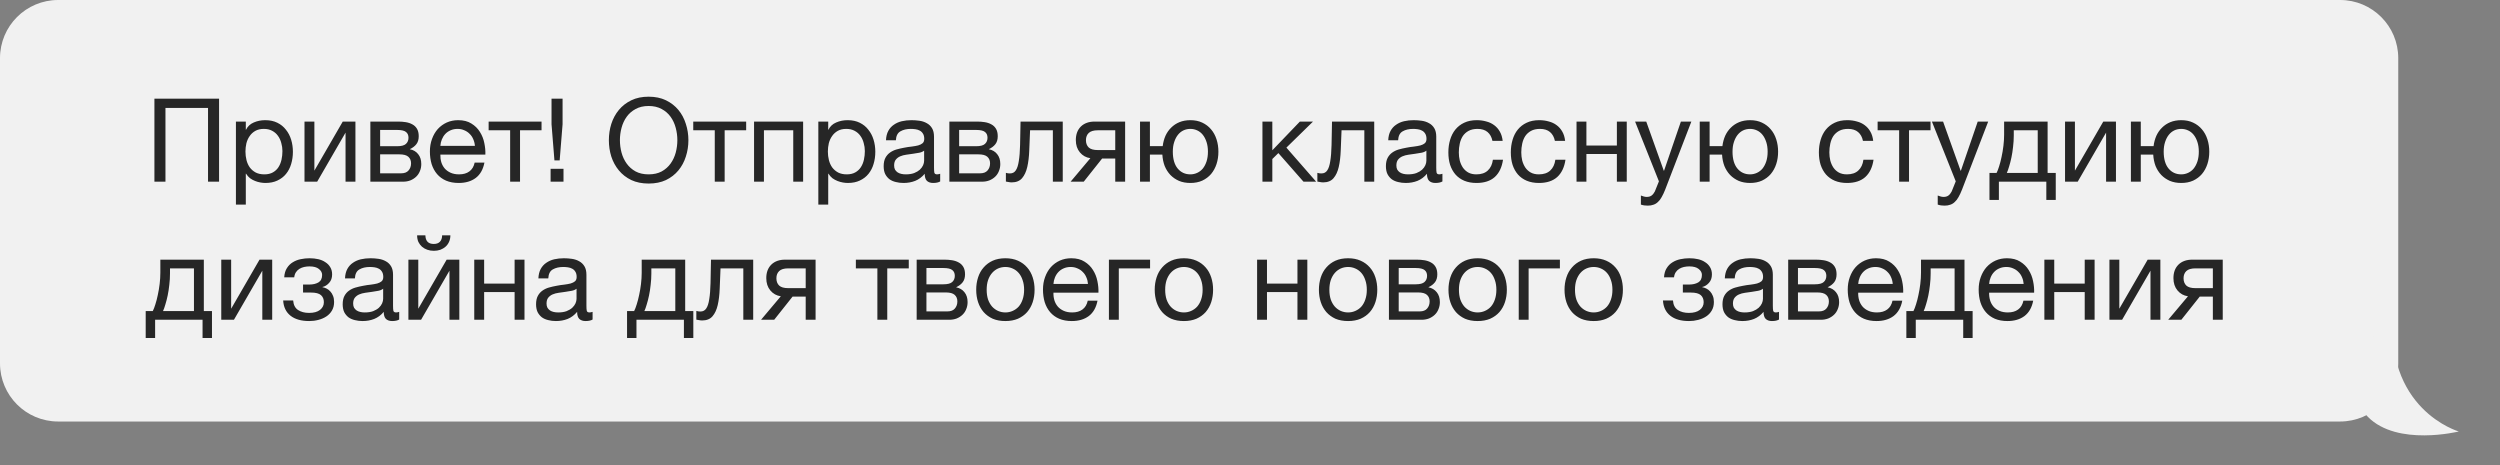
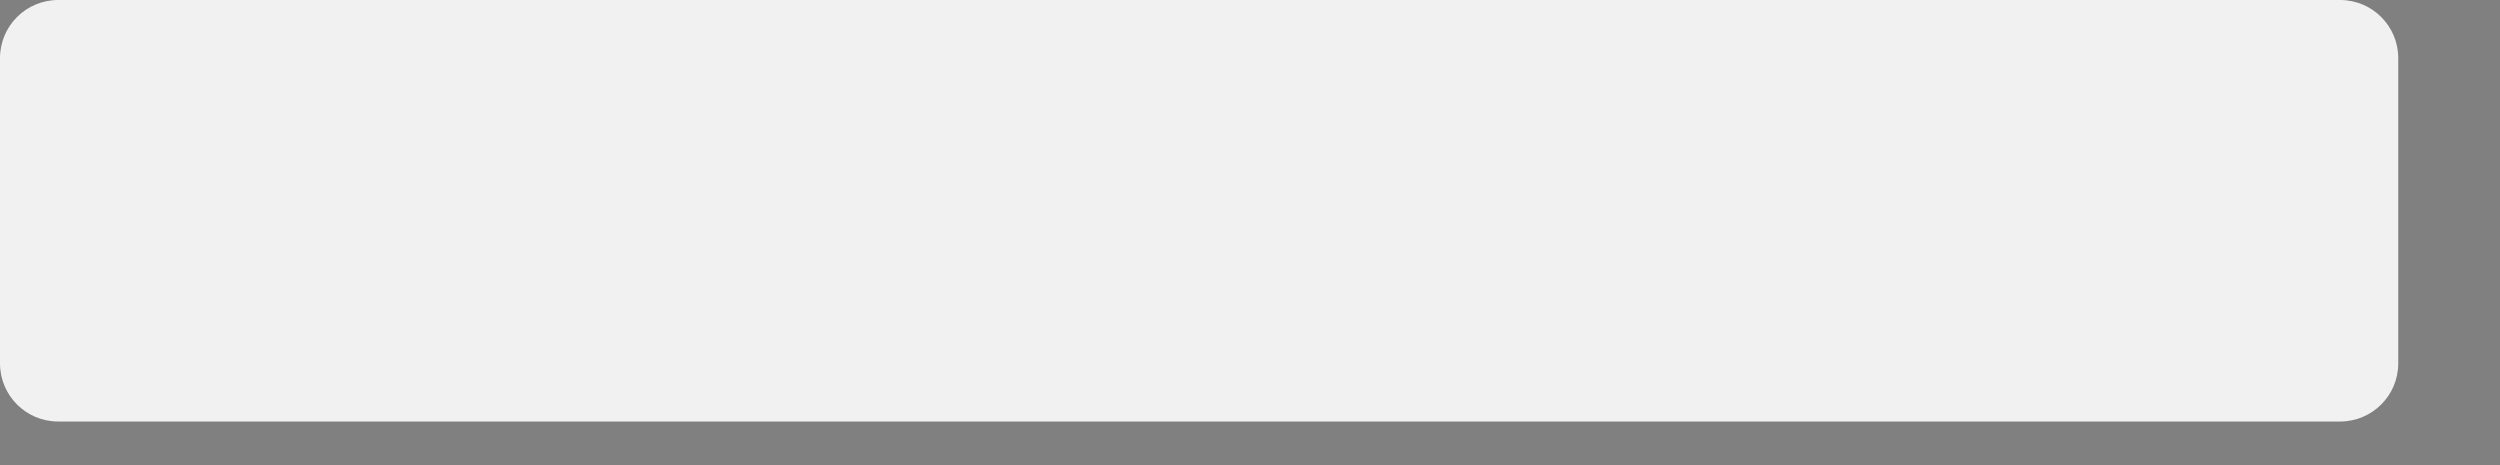
<svg xmlns="http://www.w3.org/2000/svg" width="344" height="64" viewBox="0 0 344 64" fill="none">
  <rect x="0" y="0" width="344" height="64" fill="#808080" stroke="none" />
  <path d="M330 8C330 3.582 326.418 0 322 0H8C3.582 0 0 3.582 0 8V50C0 54.418 3.582 58 8 58H322C326.418 58 330 54.418 330 50V8Z" fill="#F1F1F1" />
-   <path d="M338.332 59.371C338.332 59.371 327.832 56.371 329.332 42.371C329.606 39.819 321.773 53.273 325.832 57.371C329.891 61.469 338.332 59.371 338.332 59.371Z" fill="#F1F1F1" />
-   <path d="M21.248 13.576H30.144V25H28.624V14.856H22.768V25H21.248V13.576ZM32.463 16.728H33.823V17.848H33.855C34.079 17.389 34.431 17.059 34.911 16.856C35.391 16.643 35.919 16.536 36.495 16.536C37.135 16.536 37.689 16.653 38.159 16.888C38.639 17.123 39.033 17.443 39.343 17.848C39.663 18.243 39.903 18.701 40.063 19.224C40.223 19.747 40.303 20.301 40.303 20.888C40.303 21.485 40.223 22.045 40.063 22.568C39.913 23.08 39.679 23.533 39.359 23.928C39.049 24.312 38.655 24.616 38.175 24.84C37.705 25.064 37.156 25.176 36.527 25.176C36.313 25.176 36.084 25.155 35.839 25.112C35.593 25.069 35.348 25 35.103 24.904C34.857 24.808 34.623 24.68 34.399 24.52C34.185 24.349 34.004 24.141 33.855 23.896H33.823V28.152H32.463V16.728ZM36.383 23.992C36.841 23.992 37.231 23.901 37.551 23.72C37.871 23.539 38.127 23.299 38.319 23C38.511 22.701 38.649 22.36 38.735 21.976C38.82 21.592 38.863 21.197 38.863 20.792C38.863 20.408 38.809 20.035 38.703 19.672C38.607 19.299 38.452 18.968 38.239 18.68C38.036 18.392 37.769 18.163 37.439 17.992C37.119 17.821 36.74 17.736 36.303 17.736C35.844 17.736 35.455 17.827 35.135 18.008C34.815 18.189 34.553 18.429 34.351 18.728C34.148 19.016 33.999 19.347 33.903 19.72C33.817 20.093 33.775 20.472 33.775 20.856C33.775 21.261 33.823 21.656 33.919 22.04C34.015 22.413 34.164 22.744 34.367 23.032C34.58 23.32 34.852 23.555 35.183 23.736C35.513 23.907 35.913 23.992 36.383 23.992ZM41.899 16.728H43.259V23.48L47.163 16.728H48.907V25H47.547V18.248L43.643 25H41.899V16.728ZM50.962 16.728H54.785C55.148 16.728 55.495 16.755 55.825 16.808C56.167 16.861 56.471 16.963 56.737 17.112C57.004 17.251 57.218 17.453 57.377 17.72C57.538 17.987 57.617 18.328 57.617 18.744C57.617 19.192 57.511 19.555 57.297 19.832C57.084 20.109 56.785 20.339 56.401 20.52V20.536C56.882 20.632 57.26 20.856 57.538 21.208C57.825 21.56 57.969 22.013 57.969 22.568C57.969 22.92 57.906 23.245 57.778 23.544C57.66 23.843 57.489 24.099 57.266 24.312C57.041 24.525 56.775 24.696 56.465 24.824C56.156 24.941 55.82 25 55.458 25H50.962V16.728ZM55.202 23.848C55.65 23.848 55.986 23.72 56.209 23.464C56.444 23.197 56.562 22.867 56.562 22.472C56.562 22.099 56.439 21.8 56.194 21.576C55.948 21.352 55.538 21.24 54.962 21.24H52.306V23.848H55.202ZM54.642 20.12C55.228 20.12 55.633 20.013 55.858 19.8C56.092 19.587 56.209 19.304 56.209 18.952C56.209 18.611 56.097 18.349 55.873 18.168C55.65 17.976 55.239 17.88 54.642 17.88H52.306V20.12H54.642ZM63.122 25.176C62.461 25.176 61.88 25.069 61.378 24.856C60.888 24.643 60.477 24.344 60.146 23.96C59.816 23.576 59.565 23.117 59.394 22.584C59.234 22.051 59.154 21.469 59.154 20.84C59.154 20.221 59.25 19.651 59.442 19.128C59.634 18.595 59.901 18.136 60.242 17.752C60.594 17.368 61.005 17.069 61.474 16.856C61.954 16.643 62.477 16.536 63.042 16.536C63.778 16.536 64.386 16.691 64.866 17C65.357 17.299 65.746 17.683 66.034 18.152C66.333 18.621 66.535 19.133 66.642 19.688C66.76 20.243 66.808 20.771 66.786 21.272H60.594C60.584 21.635 60.626 21.981 60.722 22.312C60.818 22.632 60.973 22.92 61.186 23.176C61.4 23.421 61.672 23.619 62.002 23.768C62.333 23.917 62.722 23.992 63.17 23.992C63.746 23.992 64.216 23.859 64.578 23.592C64.951 23.325 65.197 22.92 65.314 22.376H66.658C66.477 23.315 66.077 24.019 65.458 24.488C64.84 24.947 64.061 25.176 63.122 25.176ZM65.346 20.072C65.325 19.752 65.25 19.448 65.122 19.16C65.005 18.872 64.84 18.627 64.626 18.424C64.424 18.211 64.178 18.045 63.89 17.928C63.613 17.8 63.303 17.736 62.962 17.736C62.61 17.736 62.29 17.8 62.002 17.928C61.725 18.045 61.485 18.211 61.282 18.424C61.08 18.637 60.919 18.888 60.802 19.176C60.685 19.453 60.615 19.752 60.594 20.072H65.346ZM70.196 17.928H67.236V16.728H74.516V17.928H71.556V25H70.196V17.928ZM75.762 23.224H77.538V25H75.762V23.224ZM77.41 17.096L77.01 22.072H76.29L75.89 17.096V13.576H77.41V17.096ZM89.252 25.256C88.345 25.256 87.55 25.096 86.868 24.776C86.185 24.445 85.615 24.003 85.156 23.448C84.697 22.893 84.35 22.259 84.116 21.544C83.892 20.829 83.78 20.077 83.78 19.288C83.78 18.509 83.892 17.763 84.116 17.048C84.35 16.323 84.697 15.683 85.156 15.128C85.615 14.573 86.185 14.131 86.868 13.8C87.55 13.469 88.345 13.304 89.252 13.304C90.159 13.304 90.953 13.469 91.636 13.8C92.319 14.131 92.889 14.573 93.348 15.128C93.806 15.683 94.148 16.323 94.372 17.048C94.606 17.763 94.724 18.509 94.724 19.288C94.724 20.077 94.606 20.829 94.372 21.544C94.148 22.259 93.806 22.893 93.348 23.448C92.889 24.003 92.319 24.445 91.636 24.776C90.953 25.096 90.159 25.256 89.252 25.256ZM89.252 23.992C89.945 23.992 90.543 23.859 91.044 23.592C91.545 23.315 91.956 22.952 92.276 22.504C92.596 22.056 92.831 21.555 92.98 21C93.129 20.435 93.204 19.864 93.204 19.288C93.204 18.712 93.129 18.147 92.98 17.592C92.831 17.027 92.596 16.52 92.276 16.072C91.956 15.624 91.545 15.267 91.044 15C90.543 14.723 89.945 14.584 89.252 14.584C88.558 14.584 87.961 14.723 87.46 15C86.959 15.267 86.548 15.624 86.228 16.072C85.908 16.52 85.673 17.027 85.524 17.592C85.374 18.147 85.3 18.712 85.3 19.288C85.3 19.864 85.374 20.435 85.524 21C85.673 21.555 85.908 22.056 86.228 22.504C86.548 22.952 86.959 23.315 87.46 23.592C87.961 23.859 88.558 23.992 89.252 23.992ZM98.352 17.928H95.392V16.728H102.672V17.928H99.712V25H98.352V17.928ZM103.758 16.728H110.51V25H109.15V17.928H105.118V25H103.758V16.728ZM112.603 16.728H113.963V17.848H113.995C114.219 17.389 114.571 17.059 115.051 16.856C115.531 16.643 116.059 16.536 116.635 16.536C117.275 16.536 117.83 16.653 118.299 16.888C118.779 17.123 119.174 17.443 119.483 17.848C119.803 18.243 120.043 18.701 120.203 19.224C120.363 19.747 120.443 20.301 120.443 20.888C120.443 21.485 120.363 22.045 120.203 22.568C120.054 23.08 119.819 23.533 119.499 23.928C119.19 24.312 118.795 24.616 118.315 24.84C117.846 25.064 117.297 25.176 116.667 25.176C116.454 25.176 116.225 25.155 115.979 25.112C115.734 25.069 115.489 25 115.243 24.904C114.998 24.808 114.763 24.68 114.539 24.52C114.326 24.349 114.145 24.141 113.995 23.896H113.963V28.152H112.603V16.728ZM116.523 23.992C116.982 23.992 117.371 23.901 117.691 23.72C118.011 23.539 118.267 23.299 118.459 23C118.651 22.701 118.79 22.36 118.875 21.976C118.961 21.592 119.003 21.197 119.003 20.792C119.003 20.408 118.95 20.035 118.843 19.672C118.747 19.299 118.593 18.968 118.379 18.68C118.177 18.392 117.91 18.163 117.579 17.992C117.259 17.821 116.881 17.736 116.443 17.736C115.985 17.736 115.595 17.827 115.275 18.008C114.955 18.189 114.694 18.429 114.491 18.728C114.289 19.016 114.139 19.347 114.043 19.72C113.958 20.093 113.915 20.472 113.915 20.856C113.915 21.261 113.963 21.656 114.059 22.04C114.155 22.413 114.305 22.744 114.507 23.032C114.721 23.32 114.993 23.555 115.323 23.736C115.654 23.907 116.054 23.992 116.523 23.992ZM124.328 25.176C123.954 25.176 123.602 25.133 123.272 25.048C122.941 24.973 122.648 24.845 122.392 24.664C122.146 24.472 121.949 24.232 121.8 23.944C121.661 23.645 121.592 23.288 121.592 22.872C121.592 22.403 121.672 22.019 121.832 21.72C121.992 21.421 122.2 21.181 122.456 21C122.722 20.808 123.021 20.664 123.352 20.568C123.693 20.472 124.04 20.392 124.392 20.328C124.765 20.253 125.117 20.2 125.448 20.168C125.789 20.125 126.088 20.072 126.344 20.008C126.6 19.933 126.802 19.832 126.952 19.704C127.101 19.565 127.176 19.368 127.176 19.112C127.176 18.813 127.117 18.573 127 18.392C126.893 18.211 126.749 18.072 126.568 17.976C126.397 17.88 126.2 17.816 125.976 17.784C125.762 17.752 125.549 17.736 125.336 17.736C124.76 17.736 124.28 17.848 123.896 18.072C123.512 18.285 123.304 18.696 123.272 19.304H121.912C121.933 18.792 122.04 18.36 122.232 18.008C122.424 17.656 122.68 17.373 123 17.16C123.32 16.936 123.682 16.776 124.088 16.68C124.504 16.584 124.946 16.536 125.416 16.536C125.789 16.536 126.157 16.563 126.52 16.616C126.893 16.669 127.229 16.781 127.528 16.952C127.826 17.112 128.066 17.341 128.248 17.64C128.429 17.939 128.52 18.328 128.52 18.808V23.064C128.52 23.384 128.536 23.619 128.568 23.768C128.61 23.917 128.738 23.992 128.952 23.992C129.048 23.992 129.186 23.965 129.368 23.912V24.968C129.133 25.107 128.808 25.176 128.392 25.176C128.04 25.176 127.757 25.08 127.544 24.888C127.341 24.685 127.24 24.36 127.24 23.912C126.866 24.36 126.429 24.685 125.928 24.888C125.437 25.08 124.904 25.176 124.328 25.176ZM124.632 23.992C125.08 23.992 125.464 23.933 125.784 23.816C126.104 23.688 126.365 23.533 126.568 23.352C126.77 23.16 126.92 22.957 127.016 22.744C127.112 22.52 127.16 22.312 127.16 22.12V20.728C126.989 20.867 126.765 20.963 126.488 21.016C126.21 21.069 125.917 21.117 125.608 21.16C125.309 21.203 125.005 21.245 124.696 21.288C124.386 21.331 124.109 21.405 123.864 21.512C123.618 21.619 123.416 21.773 123.256 21.976C123.106 22.168 123.032 22.435 123.032 22.776C123.032 23 123.074 23.192 123.16 23.352C123.256 23.501 123.373 23.624 123.512 23.72C123.661 23.816 123.832 23.885 124.024 23.928C124.216 23.971 124.418 23.992 124.632 23.992ZM130.633 16.728H134.457C134.82 16.728 135.167 16.755 135.497 16.808C135.839 16.861 136.143 16.963 136.409 17.112C136.676 17.251 136.889 17.453 137.049 17.72C137.209 17.987 137.289 18.328 137.289 18.744C137.289 19.192 137.183 19.555 136.969 19.832C136.756 20.109 136.457 20.339 136.073 20.52V20.536C136.553 20.632 136.932 20.856 137.209 21.208C137.497 21.56 137.641 22.013 137.641 22.568C137.641 22.92 137.577 23.245 137.449 23.544C137.332 23.843 137.161 24.099 136.937 24.312C136.713 24.525 136.447 24.696 136.137 24.824C135.828 24.941 135.492 25 135.129 25H130.633V16.728ZM134.873 23.848C135.321 23.848 135.657 23.72 135.881 23.464C136.116 23.197 136.233 22.867 136.233 22.472C136.233 22.099 136.111 21.8 135.865 21.576C135.62 21.352 135.209 21.24 134.633 21.24H131.977V23.848H134.873ZM134.313 20.12C134.9 20.12 135.305 20.013 135.529 19.8C135.764 19.587 135.881 19.304 135.881 18.952C135.881 18.611 135.769 18.349 135.545 18.168C135.321 17.976 134.911 17.88 134.313 17.88H131.977V20.12H134.313ZM139.21 25.096C139.071 25.096 138.927 25.08 138.778 25.048C138.629 25.027 138.506 25.005 138.41 24.984V23.784C138.517 23.816 138.613 23.837 138.698 23.848C138.794 23.859 138.885 23.864 138.97 23.864C139.322 23.864 139.589 23.725 139.77 23.448C139.962 23.171 140.101 22.744 140.186 22.168C140.282 21.592 140.341 20.856 140.362 19.96C140.383 19.053 140.405 17.976 140.426 16.728H146.234V25H144.874V17.928H141.738C141.706 18.899 141.669 19.821 141.626 20.696C141.594 21.56 141.503 22.317 141.354 22.968C141.205 23.619 140.965 24.136 140.634 24.52C140.303 24.904 139.829 25.096 139.21 25.096ZM150.034 21.768C149.447 21.683 148.967 21.416 148.594 20.968C148.22 20.52 148.034 19.955 148.034 19.272C148.034 18.493 148.263 17.875 148.722 17.416C149.191 16.957 149.826 16.728 150.626 16.728H154.818V25H153.458V21.816H151.65L149.122 25H147.314L150.034 21.768ZM153.458 20.648V17.928H151.058C150.482 17.928 150.066 18.051 149.81 18.296C149.554 18.541 149.426 18.872 149.426 19.288C149.426 19.715 149.554 20.051 149.81 20.296C150.066 20.531 150.482 20.648 151.058 20.648H153.458ZM163.796 25.176C163.209 25.176 162.686 25.08 162.228 24.888C161.769 24.685 161.374 24.413 161.044 24.072C160.713 23.72 160.452 23.309 160.26 22.84C160.078 22.36 159.972 21.837 159.94 21.272H158.228V25H156.868V16.728H158.228V20.104H159.988C160.052 19.592 160.18 19.117 160.372 18.68C160.574 18.243 160.836 17.869 161.156 17.56C161.476 17.24 161.854 16.989 162.292 16.808C162.74 16.627 163.241 16.536 163.796 16.536C164.414 16.536 164.958 16.648 165.428 16.872C165.908 17.096 166.313 17.405 166.644 17.8C166.974 18.184 167.225 18.643 167.396 19.176C167.566 19.699 167.652 20.264 167.652 20.872C167.652 21.48 167.566 22.045 167.396 22.568C167.225 23.091 166.974 23.549 166.644 23.944C166.313 24.328 165.908 24.632 165.428 24.856C164.958 25.069 164.414 25.176 163.796 25.176ZM163.796 23.992C164.126 23.992 164.441 23.923 164.74 23.784C165.038 23.645 165.294 23.448 165.508 23.192C165.721 22.925 165.892 22.6 166.02 22.216C166.148 21.821 166.212 21.373 166.212 20.872C166.212 20.371 166.148 19.928 166.02 19.544C165.892 19.149 165.721 18.819 165.508 18.552C165.294 18.285 165.038 18.083 164.74 17.944C164.441 17.805 164.126 17.736 163.796 17.736C163.454 17.736 163.134 17.805 162.836 17.944C162.548 18.083 162.297 18.285 162.084 18.552C161.87 18.819 161.7 19.149 161.572 19.544C161.444 19.928 161.38 20.371 161.38 20.872C161.38 21.875 161.604 22.648 162.052 23.192C162.5 23.725 163.081 23.992 163.796 23.992ZM173.712 16.728H175.072V20.68L178.864 16.728H180.672L177.008 20.312L181.104 25H179.36L175.904 21.064L175.072 21.88V25H173.712V16.728ZM182.069 25.096C181.931 25.096 181.787 25.08 181.637 25.048C181.488 25.027 181.365 25.005 181.269 24.984V23.784C181.376 23.816 181.472 23.837 181.557 23.848C181.653 23.859 181.744 23.864 181.829 23.864C182.181 23.864 182.448 23.725 182.629 23.448C182.821 23.171 182.96 22.744 183.045 22.168C183.141 21.592 183.2 20.856 183.221 19.96C183.243 19.053 183.264 17.976 183.285 16.728H189.093V25H187.733V17.928H184.597C184.565 18.899 184.528 19.821 184.485 20.696C184.453 21.56 184.363 22.317 184.213 22.968C184.064 23.619 183.824 24.136 183.493 24.52C183.163 24.904 182.688 25.096 182.069 25.096ZM193.437 25.176C193.064 25.176 192.712 25.133 192.381 25.048C192.05 24.973 191.757 24.845 191.501 24.664C191.256 24.472 191.058 24.232 190.909 23.944C190.77 23.645 190.701 23.288 190.701 22.872C190.701 22.403 190.781 22.019 190.941 21.72C191.101 21.421 191.309 21.181 191.565 21C191.832 20.808 192.13 20.664 192.461 20.568C192.802 20.472 193.149 20.392 193.501 20.328C193.874 20.253 194.226 20.2 194.557 20.168C194.898 20.125 195.197 20.072 195.453 20.008C195.709 19.933 195.912 19.832 196.061 19.704C196.21 19.565 196.285 19.368 196.285 19.112C196.285 18.813 196.226 18.573 196.109 18.392C196.002 18.211 195.858 18.072 195.677 17.976C195.506 17.88 195.309 17.816 195.085 17.784C194.872 17.752 194.658 17.736 194.445 17.736C193.869 17.736 193.389 17.848 193.005 18.072C192.621 18.285 192.413 18.696 192.381 19.304H191.021C191.042 18.792 191.149 18.36 191.341 18.008C191.533 17.656 191.789 17.373 192.109 17.16C192.429 16.936 192.792 16.776 193.197 16.68C193.613 16.584 194.056 16.536 194.525 16.536C194.898 16.536 195.266 16.563 195.629 16.616C196.002 16.669 196.338 16.781 196.637 16.952C196.936 17.112 197.176 17.341 197.357 17.64C197.538 17.939 197.629 18.328 197.629 18.808V23.064C197.629 23.384 197.645 23.619 197.677 23.768C197.72 23.917 197.848 23.992 198.061 23.992C198.157 23.992 198.296 23.965 198.477 23.912V24.968C198.242 25.107 197.917 25.176 197.501 25.176C197.149 25.176 196.866 25.08 196.653 24.888C196.45 24.685 196.349 24.36 196.349 23.912C195.976 24.36 195.538 24.685 195.037 24.888C194.546 25.08 194.013 25.176 193.437 25.176ZM193.741 23.992C194.189 23.992 194.573 23.933 194.893 23.816C195.213 23.688 195.474 23.533 195.677 23.352C195.88 23.16 196.029 22.957 196.125 22.744C196.221 22.52 196.269 22.312 196.269 22.12V20.728C196.098 20.867 195.874 20.963 195.597 21.016C195.32 21.069 195.026 21.117 194.717 21.16C194.418 21.203 194.114 21.245 193.805 21.288C193.496 21.331 193.218 21.405 192.973 21.512C192.728 21.619 192.525 21.773 192.365 21.976C192.216 22.168 192.141 22.435 192.141 22.776C192.141 23 192.184 23.192 192.269 23.352C192.365 23.501 192.482 23.624 192.621 23.72C192.77 23.816 192.941 23.885 193.133 23.928C193.325 23.971 193.528 23.992 193.741 23.992ZM203.167 25.176C202.537 25.176 201.977 25.075 201.487 24.872C201.007 24.669 200.601 24.381 200.271 24.008C199.951 23.635 199.705 23.192 199.535 22.68C199.375 22.168 199.295 21.597 199.295 20.968C199.295 20.349 199.375 19.773 199.535 19.24C199.695 18.696 199.935 18.227 200.255 17.832C200.585 17.427 200.991 17.112 201.471 16.888C201.961 16.653 202.537 16.536 203.199 16.536C203.668 16.536 204.105 16.595 204.511 16.712C204.927 16.819 205.289 16.989 205.599 17.224C205.919 17.459 206.18 17.757 206.383 18.12C206.585 18.472 206.713 18.893 206.767 19.384H205.359C205.252 18.861 205.028 18.456 204.687 18.168C204.345 17.88 203.887 17.736 203.311 17.736C202.82 17.736 202.409 17.827 202.079 18.008C201.748 18.189 201.481 18.429 201.279 18.728C201.087 19.027 200.948 19.373 200.863 19.768C200.777 20.152 200.735 20.552 200.735 20.968C200.735 21.352 200.777 21.725 200.863 22.088C200.959 22.451 201.103 22.776 201.295 23.064C201.487 23.341 201.732 23.565 202.031 23.736C202.34 23.907 202.713 23.992 203.151 23.992C203.823 23.992 204.345 23.816 204.719 23.464C205.103 23.112 205.337 22.616 205.423 21.976H206.815C206.665 23.011 206.287 23.805 205.679 24.36C205.071 24.904 204.233 25.176 203.167 25.176ZM211.761 25.176C211.131 25.176 210.571 25.075 210.081 24.872C209.601 24.669 209.195 24.381 208.865 24.008C208.545 23.635 208.299 23.192 208.129 22.68C207.969 22.168 207.889 21.597 207.889 20.968C207.889 20.349 207.969 19.773 208.129 19.24C208.289 18.696 208.529 18.227 208.849 17.832C209.179 17.427 209.585 17.112 210.065 16.888C210.555 16.653 211.131 16.536 211.793 16.536C212.262 16.536 212.699 16.595 213.105 16.712C213.521 16.819 213.883 16.989 214.193 17.224C214.513 17.459 214.774 17.757 214.977 18.12C215.179 18.472 215.307 18.893 215.361 19.384H213.953C213.846 18.861 213.622 18.456 213.281 18.168C212.939 17.88 212.481 17.736 211.905 17.736C211.414 17.736 211.003 17.827 210.673 18.008C210.342 18.189 210.075 18.429 209.873 18.728C209.681 19.027 209.542 19.373 209.457 19.768C209.371 20.152 209.329 20.552 209.329 20.968C209.329 21.352 209.371 21.725 209.457 22.088C209.553 22.451 209.697 22.776 209.889 23.064C210.081 23.341 210.326 23.565 210.625 23.736C210.934 23.907 211.307 23.992 211.745 23.992C212.417 23.992 212.939 23.816 213.313 23.464C213.697 23.112 213.931 22.616 214.017 21.976H215.409C215.259 23.011 214.881 23.805 214.273 24.36C213.665 24.904 212.827 25.176 211.761 25.176ZM216.93 16.728H218.29V20.024H222.482V16.728H223.842V25H222.482V21.192H218.29V25H216.93V16.728ZM226.731 28.296C226.571 28.296 226.411 28.285 226.251 28.264C226.091 28.243 225.937 28.205 225.787 28.152V26.904C225.915 26.947 226.043 26.989 226.171 27.032C226.31 27.075 226.449 27.096 226.587 27.096C226.865 27.096 227.089 27.032 227.259 26.904C227.43 26.776 227.579 26.589 227.707 26.344L228.267 24.952L224.987 16.728H226.523L228.939 23.496H228.971L231.291 16.728H232.731L229.131 26.088C228.971 26.493 228.811 26.835 228.651 27.112C228.502 27.389 228.331 27.613 228.139 27.784C227.958 27.965 227.75 28.093 227.515 28.168C227.291 28.253 227.03 28.296 226.731 28.296ZM240.811 25.176C240.225 25.176 239.702 25.08 239.243 24.888C238.785 24.685 238.39 24.413 238.059 24.072C237.729 23.72 237.467 23.309 237.275 22.84C237.094 22.36 236.987 21.837 236.955 21.272H235.243V25H233.883V16.728H235.243V20.104H237.003C237.067 19.592 237.195 19.117 237.387 18.68C237.59 18.243 237.851 17.869 238.171 17.56C238.491 17.24 238.87 16.989 239.307 16.808C239.755 16.627 240.257 16.536 240.811 16.536C241.43 16.536 241.974 16.648 242.443 16.872C242.923 17.096 243.329 17.405 243.659 17.8C243.99 18.184 244.241 18.643 244.411 19.176C244.582 19.699 244.667 20.264 244.667 20.872C244.667 21.48 244.582 22.045 244.411 22.568C244.241 23.091 243.99 23.549 243.659 23.944C243.329 24.328 242.923 24.632 242.443 24.856C241.974 25.069 241.43 25.176 240.811 25.176ZM240.811 23.992C241.142 23.992 241.457 23.923 241.755 23.784C242.054 23.645 242.31 23.448 242.523 23.192C242.737 22.925 242.907 22.6 243.035 22.216C243.163 21.821 243.227 21.373 243.227 20.872C243.227 20.371 243.163 19.928 243.035 19.544C242.907 19.149 242.737 18.819 242.523 18.552C242.31 18.285 242.054 18.083 241.755 17.944C241.457 17.805 241.142 17.736 240.811 17.736C240.47 17.736 240.15 17.805 239.851 17.944C239.563 18.083 239.313 18.285 239.099 18.552C238.886 18.819 238.715 19.149 238.587 19.544C238.459 19.928 238.395 20.371 238.395 20.872C238.395 21.875 238.619 22.648 239.067 23.192C239.515 23.725 240.097 23.992 240.811 23.992ZM254.151 25.176C253.522 25.176 252.962 25.075 252.471 24.872C251.991 24.669 251.586 24.381 251.255 24.008C250.935 23.635 250.69 23.192 250.519 22.68C250.359 22.168 250.279 21.597 250.279 20.968C250.279 20.349 250.359 19.773 250.519 19.24C250.679 18.696 250.919 18.227 251.239 17.832C251.57 17.427 251.975 17.112 252.455 16.888C252.946 16.653 253.522 16.536 254.183 16.536C254.652 16.536 255.09 16.595 255.495 16.712C255.911 16.819 256.274 16.989 256.583 17.224C256.903 17.459 257.164 17.757 257.367 18.12C257.57 18.472 257.698 18.893 257.751 19.384H256.343C256.236 18.861 256.012 18.456 255.671 18.168C255.33 17.88 254.871 17.736 254.295 17.736C253.804 17.736 253.394 17.827 253.063 18.008C252.732 18.189 252.466 18.429 252.263 18.728C252.071 19.027 251.932 19.373 251.847 19.768C251.762 20.152 251.719 20.552 251.719 20.968C251.719 21.352 251.762 21.725 251.847 22.088C251.943 22.451 252.087 22.776 252.279 23.064C252.471 23.341 252.716 23.565 253.015 23.736C253.324 23.907 253.698 23.992 254.135 23.992C254.807 23.992 255.33 23.816 255.703 23.464C256.087 23.112 256.322 22.616 256.407 21.976H257.799C257.65 23.011 257.271 23.805 256.663 24.36C256.055 24.904 255.218 25.176 254.151 25.176ZM261.321 17.928H258.361V16.728H265.641V17.928H262.681V25H261.321V17.928ZM267.575 28.296C267.415 28.296 267.255 28.285 267.095 28.264C266.935 28.243 266.78 28.205 266.631 28.152V26.904C266.759 26.947 266.887 26.989 267.015 27.032C267.154 27.075 267.292 27.096 267.431 27.096C267.708 27.096 267.932 27.032 268.103 26.904C268.274 26.776 268.423 26.589 268.551 26.344L269.111 24.952L265.831 16.728H267.367L269.783 23.496H269.815L272.135 16.728H273.575L269.975 26.088C269.815 26.493 269.655 26.835 269.495 27.112C269.346 27.389 269.175 27.613 268.983 27.784C268.802 27.965 268.594 28.093 268.359 28.168C268.135 28.253 267.874 28.296 267.575 28.296ZM273.751 23.8H274.727C274.844 23.576 274.962 23.272 275.079 22.888C275.207 22.493 275.319 22.061 275.415 21.592C275.522 21.112 275.607 20.605 275.671 20.072C275.735 19.539 275.767 19.016 275.767 18.504V16.728H281.751V23.8H282.871V27.512H281.575V25H275.047V27.512H273.751V23.8ZM280.391 23.8V17.928H277.095V18.632C277.095 19.155 277.063 19.677 276.999 20.2C276.946 20.712 276.871 21.197 276.775 21.656C276.679 22.115 276.572 22.531 276.455 22.904C276.348 23.277 276.242 23.576 276.135 23.8H280.391ZM284.149 16.728H285.509V23.48L289.413 16.728H291.157V25H289.797V18.248L285.893 25H284.149V16.728ZM300.14 25.176C299.553 25.176 299.03 25.08 298.572 24.888C298.113 24.685 297.718 24.413 297.388 24.072C297.057 23.72 296.796 23.309 296.604 22.84C296.422 22.36 296.316 21.837 296.284 21.272H294.572V25H293.212V16.728H294.572V20.104H296.332C296.396 19.592 296.524 19.117 296.716 18.68C296.918 18.243 297.18 17.869 297.5 17.56C297.82 17.24 298.198 16.989 298.636 16.808C299.084 16.627 299.585 16.536 300.14 16.536C300.758 16.536 301.302 16.648 301.772 16.872C302.252 17.096 302.657 17.405 302.988 17.8C303.318 18.184 303.569 18.643 303.74 19.176C303.91 19.699 303.996 20.264 303.996 20.872C303.996 21.48 303.91 22.045 303.74 22.568C303.569 23.091 303.318 23.549 302.988 23.944C302.657 24.328 302.252 24.632 301.772 24.856C301.302 25.069 300.758 25.176 300.14 25.176ZM300.14 23.992C300.47 23.992 300.785 23.923 301.084 23.784C301.382 23.645 301.638 23.448 301.852 23.192C302.065 22.925 302.236 22.6 302.364 22.216C302.492 21.821 302.556 21.373 302.556 20.872C302.556 20.371 302.492 19.928 302.364 19.544C302.236 19.149 302.065 18.819 301.852 18.552C301.638 18.285 301.382 18.083 301.084 17.944C300.785 17.805 300.47 17.736 300.14 17.736C299.798 17.736 299.478 17.805 299.18 17.944C298.892 18.083 298.641 18.285 298.428 18.552C298.214 18.819 298.044 19.149 297.916 19.544C297.788 19.928 297.724 20.371 297.724 20.872C297.724 21.875 297.948 22.648 298.396 23.192C298.844 23.725 299.425 23.992 300.14 23.992ZM20.048 42.8H21.024C21.141 42.576 21.259 42.272 21.376 41.888C21.504 41.493 21.616 41.061 21.712 40.592C21.819 40.112 21.904 39.605 21.968 39.072C22.032 38.539 22.064 38.016 22.064 37.504V35.728H28.048V42.8H29.168V46.512H27.872V44H21.344V46.512H20.048V42.8ZM26.688 42.8V36.928H23.392V37.632C23.392 38.155 23.36 38.677 23.296 39.2C23.243 39.712 23.168 40.197 23.072 40.656C22.976 41.115 22.869 41.531 22.752 41.904C22.645 42.277 22.539 42.576 22.432 42.8H26.688ZM30.446 35.728H31.806V42.48L35.71 35.728H37.454V44H36.094V37.248L32.19 44H30.446V35.728ZM42.548 44.176C41.45 44.176 40.591 43.931 39.972 43.44C39.354 42.949 39.018 42.251 38.964 41.344H40.34C40.383 41.952 40.607 42.389 41.012 42.656C41.418 42.923 41.924 43.056 42.532 43.056C43.183 43.056 43.684 42.917 44.036 42.64C44.388 42.363 44.564 42.011 44.564 41.584C44.564 41.168 44.431 40.843 44.164 40.608C43.898 40.373 43.444 40.256 42.804 40.256H41.7V39.152H42.58C43.06 39.152 43.471 39.056 43.812 38.864C44.154 38.661 44.324 38.315 44.324 37.824C44.324 37.515 44.175 37.243 43.876 37.008C43.588 36.773 43.156 36.656 42.58 36.656C42.335 36.656 42.09 36.683 41.844 36.736C41.61 36.789 41.396 36.875 41.204 36.992C41.012 37.109 40.852 37.264 40.724 37.456C40.596 37.648 40.516 37.883 40.484 38.16H39.108C39.14 37.648 39.263 37.227 39.476 36.896C39.69 36.555 39.956 36.288 40.276 36.096C40.596 35.893 40.959 35.749 41.364 35.664C41.77 35.579 42.18 35.536 42.596 35.536C43.023 35.536 43.423 35.579 43.796 35.664C44.17 35.749 44.495 35.888 44.772 36.08C45.06 36.261 45.284 36.491 45.444 36.768C45.615 37.045 45.7 37.376 45.7 37.76C45.7 38.24 45.562 38.629 45.284 38.928C45.018 39.227 44.714 39.413 44.372 39.488V39.52C44.564 39.552 44.756 39.616 44.948 39.712C45.14 39.808 45.311 39.941 45.46 40.112C45.61 40.272 45.732 40.475 45.828 40.72C45.924 40.955 45.972 41.232 45.972 41.552C45.972 42 45.876 42.389 45.684 42.72C45.492 43.051 45.236 43.323 44.916 43.536C44.596 43.749 44.228 43.909 43.812 44.016C43.407 44.123 42.986 44.176 42.548 44.176ZM49.89 44.176C49.517 44.176 49.165 44.133 48.834 44.048C48.504 43.973 48.21 43.845 47.954 43.664C47.709 43.472 47.511 43.232 47.362 42.944C47.224 42.645 47.154 42.288 47.154 41.872C47.154 41.403 47.234 41.019 47.394 40.72C47.554 40.421 47.762 40.181 48.018 40C48.285 39.808 48.584 39.664 48.914 39.568C49.255 39.472 49.602 39.392 49.954 39.328C50.328 39.253 50.679 39.2 51.01 39.168C51.352 39.125 51.65 39.072 51.906 39.008C52.162 38.933 52.365 38.832 52.514 38.704C52.663 38.565 52.738 38.368 52.738 38.112C52.738 37.813 52.679 37.573 52.562 37.392C52.456 37.211 52.312 37.072 52.13 36.976C51.959 36.88 51.762 36.816 51.538 36.784C51.325 36.752 51.111 36.736 50.898 36.736C50.322 36.736 49.842 36.848 49.458 37.072C49.074 37.285 48.866 37.696 48.834 38.304H47.474C47.495 37.792 47.602 37.36 47.794 37.008C47.986 36.656 48.242 36.373 48.562 36.16C48.882 35.936 49.245 35.776 49.65 35.68C50.066 35.584 50.509 35.536 50.978 35.536C51.352 35.536 51.719 35.563 52.082 35.616C52.456 35.669 52.791 35.781 53.09 35.952C53.389 36.112 53.629 36.341 53.81 36.64C53.992 36.939 54.082 37.328 54.082 37.808V42.064C54.082 42.384 54.098 42.619 54.13 42.768C54.173 42.917 54.301 42.992 54.514 42.992C54.61 42.992 54.749 42.965 54.93 42.912V43.968C54.696 44.107 54.37 44.176 53.954 44.176C53.602 44.176 53.319 44.08 53.106 43.888C52.904 43.685 52.802 43.36 52.802 42.912C52.429 43.36 51.992 43.685 51.49 43.888C50.999 44.08 50.466 44.176 49.89 44.176ZM50.194 42.992C50.642 42.992 51.026 42.933 51.346 42.816C51.666 42.688 51.928 42.533 52.13 42.352C52.333 42.16 52.482 41.957 52.578 41.744C52.674 41.52 52.722 41.312 52.722 41.12V39.728C52.551 39.867 52.328 39.963 52.05 40.016C51.773 40.069 51.48 40.117 51.17 40.16C50.871 40.203 50.568 40.245 50.258 40.288C49.949 40.331 49.672 40.405 49.426 40.512C49.181 40.619 48.978 40.773 48.818 40.976C48.669 41.168 48.594 41.435 48.594 41.776C48.594 42 48.637 42.192 48.722 42.352C48.818 42.501 48.935 42.624 49.074 42.72C49.224 42.816 49.394 42.885 49.586 42.928C49.778 42.971 49.981 42.992 50.194 42.992ZM56.196 35.728H57.556V42.48L61.46 35.728H63.204V44H61.844V37.248L57.94 44H56.196V35.728ZM59.7 34.512C59.38 34.512 59.081 34.464 58.804 34.368C58.526 34.272 58.281 34.133 58.068 33.952C57.865 33.771 57.7 33.552 57.572 33.296C57.455 33.029 57.396 32.725 57.396 32.384H58.532C58.553 33.173 58.937 33.568 59.684 33.568C60.057 33.568 60.34 33.467 60.532 33.264C60.734 33.051 60.836 32.757 60.836 32.384H61.972C61.972 32.704 61.913 32.997 61.796 33.264C61.678 33.531 61.519 33.755 61.316 33.936C61.113 34.117 60.873 34.261 60.596 34.368C60.319 34.464 60.02 34.512 59.7 34.512ZM65.258 35.728H66.618V39.024H70.81V35.728H72.17V44H70.81V40.192H66.618V44H65.258V35.728ZM76.499 44.176C76.126 44.176 75.774 44.133 75.444 44.048C75.113 43.973 74.82 43.845 74.564 43.664C74.318 43.472 74.121 43.232 73.972 42.944C73.833 42.645 73.763 42.288 73.763 41.872C73.763 41.403 73.844 41.019 74.004 40.72C74.163 40.421 74.371 40.181 74.627 40C74.894 39.808 75.193 39.664 75.523 39.568C75.865 39.472 76.212 39.392 76.564 39.328C76.937 39.253 77.289 39.2 77.62 39.168C77.961 39.125 78.26 39.072 78.516 39.008C78.772 38.933 78.974 38.832 79.124 38.704C79.273 38.565 79.347 38.368 79.347 38.112C79.347 37.813 79.289 37.573 79.171 37.392C79.065 37.211 78.921 37.072 78.74 36.976C78.569 36.88 78.371 36.816 78.147 36.784C77.934 36.752 77.721 36.736 77.507 36.736C76.931 36.736 76.451 36.848 76.067 37.072C75.683 37.285 75.475 37.696 75.444 38.304H74.084C74.105 37.792 74.212 37.36 74.403 37.008C74.596 36.656 74.852 36.373 75.171 36.16C75.492 35.936 75.854 35.776 76.26 35.68C76.675 35.584 77.118 35.536 77.588 35.536C77.961 35.536 78.329 35.563 78.692 35.616C79.065 35.669 79.401 35.781 79.7 35.952C79.998 36.112 80.238 36.341 80.419 36.64C80.601 36.939 80.692 37.328 80.692 37.808V42.064C80.692 42.384 80.707 42.619 80.74 42.768C80.782 42.917 80.91 42.992 81.124 42.992C81.219 42.992 81.358 42.965 81.54 42.912V43.968C81.305 44.107 80.98 44.176 80.564 44.176C80.212 44.176 79.929 44.08 79.716 43.888C79.513 43.685 79.412 43.36 79.412 42.912C79.038 43.36 78.601 43.685 78.1 43.888C77.609 44.08 77.076 44.176 76.499 44.176ZM76.803 42.992C77.251 42.992 77.635 42.933 77.956 42.816C78.275 42.688 78.537 42.533 78.74 42.352C78.942 42.16 79.091 41.957 79.188 41.744C79.284 41.52 79.332 41.312 79.332 41.12V39.728C79.161 39.867 78.937 39.963 78.659 40.016C78.382 40.069 78.089 40.117 77.779 40.16C77.481 40.203 77.177 40.245 76.868 40.288C76.558 40.331 76.281 40.405 76.035 40.512C75.79 40.619 75.588 40.773 75.427 40.976C75.278 41.168 75.204 41.435 75.204 41.776C75.204 42 75.246 42.192 75.332 42.352C75.427 42.501 75.545 42.624 75.683 42.72C75.833 42.816 76.004 42.885 76.195 42.928C76.388 42.971 76.59 42.992 76.803 42.992ZM86.282 42.8H87.258C87.376 42.576 87.493 42.272 87.61 41.888C87.738 41.493 87.85 41.061 87.946 40.592C88.053 40.112 88.138 39.605 88.202 39.072C88.266 38.539 88.298 38.016 88.298 37.504V35.728H94.282V42.8H95.402V46.512H94.106V44H87.578V46.512H86.282V42.8ZM92.922 42.8V36.928H89.626V37.632C89.626 38.155 89.594 38.677 89.53 39.2C89.477 39.712 89.402 40.197 89.306 40.656C89.21 41.115 89.104 41.531 88.986 41.904C88.88 42.277 88.773 42.576 88.666 42.8H92.922ZM96.616 44.096C96.478 44.096 96.334 44.08 96.184 44.048C96.035 44.027 95.912 44.005 95.816 43.984V42.784C95.923 42.816 96.019 42.837 96.104 42.848C96.2 42.859 96.291 42.864 96.376 42.864C96.728 42.864 96.995 42.725 97.176 42.448C97.368 42.171 97.507 41.744 97.592 41.168C97.688 40.592 97.747 39.856 97.768 38.96C97.79 38.053 97.811 36.976 97.832 35.728H103.64V44H102.28V36.928H99.144C99.112 37.899 99.075 38.821 99.032 39.696C99 40.56 98.91 41.317 98.76 41.968C98.611 42.619 98.371 43.136 98.04 43.52C97.71 43.904 97.235 44.096 96.616 44.096ZM107.44 40.768C106.853 40.683 106.373 40.416 106 39.968C105.627 39.52 105.44 38.955 105.44 38.272C105.44 37.493 105.669 36.875 106.128 36.416C106.597 35.957 107.232 35.728 108.032 35.728H112.224V44H110.864V40.816H109.056L106.528 44H104.72L107.44 40.768ZM110.864 39.648V36.928H108.464C107.888 36.928 107.472 37.051 107.216 37.296C106.96 37.541 106.832 37.872 106.832 38.288C106.832 38.715 106.96 39.051 107.216 39.296C107.472 39.531 107.888 39.648 108.464 39.648H110.864ZM120.727 36.928H117.767V35.728H125.047V36.928H122.087V44H120.727V36.928ZM126.133 35.728H129.957C130.32 35.728 130.667 35.755 130.997 35.808C131.339 35.861 131.643 35.963 131.909 36.112C132.176 36.251 132.389 36.453 132.549 36.72C132.709 36.987 132.789 37.328 132.789 37.744C132.789 38.192 132.683 38.555 132.469 38.832C132.256 39.109 131.957 39.339 131.573 39.52V39.536C132.053 39.632 132.432 39.856 132.709 40.208C132.997 40.56 133.141 41.013 133.141 41.568C133.141 41.92 133.077 42.245 132.949 42.544C132.832 42.843 132.661 43.099 132.437 43.312C132.213 43.525 131.947 43.696 131.637 43.824C131.328 43.941 130.992 44 130.629 44H126.133V35.728ZM130.373 42.848C130.821 42.848 131.157 42.72 131.381 42.464C131.616 42.197 131.733 41.867 131.733 41.472C131.733 41.099 131.611 40.8 131.365 40.576C131.12 40.352 130.709 40.24 130.133 40.24H127.477V42.848H130.373ZM129.813 39.12C130.4 39.12 130.805 39.013 131.029 38.8C131.264 38.587 131.381 38.304 131.381 37.952C131.381 37.611 131.269 37.349 131.045 37.168C130.821 36.976 130.411 36.88 129.813 36.88H127.477V39.12H129.813ZM138.342 44.176C137.681 44.176 137.099 44.069 136.598 43.856C136.107 43.632 135.691 43.328 135.35 42.944C135.009 42.549 134.753 42.091 134.582 41.568C134.411 41.045 134.326 40.48 134.326 39.872C134.326 39.264 134.411 38.699 134.582 38.176C134.753 37.643 135.009 37.184 135.35 36.8C135.691 36.405 136.107 36.096 136.598 35.872C137.099 35.648 137.681 35.536 138.342 35.536C138.993 35.536 139.569 35.648 140.07 35.872C140.571 36.096 140.993 36.405 141.334 36.8C141.675 37.184 141.931 37.643 142.102 38.176C142.273 38.699 142.358 39.264 142.358 39.872C142.358 40.48 142.273 41.045 142.102 41.568C141.931 42.091 141.675 42.549 141.334 42.944C140.993 43.328 140.571 43.632 140.07 43.856C139.569 44.069 138.993 44.176 138.342 44.176ZM138.342 42.992C138.694 42.992 139.025 42.923 139.334 42.784C139.654 42.645 139.931 42.448 140.166 42.192C140.401 41.925 140.582 41.6 140.71 41.216C140.849 40.821 140.918 40.373 140.918 39.872C140.918 39.371 140.849 38.928 140.71 38.544C140.582 38.149 140.401 37.819 140.166 37.552C139.931 37.285 139.654 37.083 139.334 36.944C139.025 36.805 138.694 36.736 138.342 36.736C137.99 36.736 137.654 36.805 137.334 36.944C137.025 37.083 136.753 37.285 136.518 37.552C136.283 37.819 136.097 38.149 135.958 38.544C135.83 38.928 135.766 39.371 135.766 39.872C135.766 40.373 135.83 40.821 135.958 41.216C136.097 41.6 136.283 41.925 136.518 42.192C136.753 42.448 137.025 42.645 137.334 42.784C137.654 42.923 137.99 42.992 138.342 42.992ZM147.482 44.176C146.82 44.176 146.239 44.069 145.738 43.856C145.247 43.643 144.836 43.344 144.506 42.96C144.175 42.576 143.924 42.117 143.754 41.584C143.594 41.051 143.514 40.469 143.514 39.84C143.514 39.221 143.61 38.651 143.802 38.128C143.994 37.595 144.26 37.136 144.602 36.752C144.954 36.368 145.364 36.069 145.834 35.856C146.314 35.643 146.836 35.536 147.402 35.536C148.138 35.536 148.746 35.691 149.226 36C149.716 36.299 150.106 36.683 150.394 37.152C150.692 37.621 150.895 38.133 151.002 38.688C151.119 39.243 151.167 39.771 151.146 40.272H144.954C144.943 40.635 144.986 40.981 145.082 41.312C145.178 41.632 145.332 41.92 145.546 42.176C145.759 42.421 146.031 42.619 146.362 42.768C146.692 42.917 147.082 42.992 147.53 42.992C148.106 42.992 148.575 42.859 148.938 42.592C149.311 42.325 149.556 41.92 149.674 41.376H151.017C150.836 42.315 150.436 43.019 149.818 43.488C149.199 43.947 148.42 44.176 147.482 44.176ZM149.706 39.072C149.684 38.752 149.61 38.448 149.482 38.16C149.364 37.872 149.199 37.627 148.986 37.424C148.783 37.211 148.538 37.045 148.25 36.928C147.972 36.8 147.663 36.736 147.322 36.736C146.97 36.736 146.65 36.8 146.362 36.928C146.084 37.045 145.844 37.211 145.642 37.424C145.439 37.637 145.279 37.888 145.162 38.176C145.044 38.453 144.975 38.752 144.954 39.072H149.706ZM152.587 35.728H158.251V36.928H153.947V44H152.587V35.728ZM162.905 44.176C162.243 44.176 161.662 44.069 161.161 43.856C160.67 43.632 160.254 43.328 159.913 42.944C159.571 42.549 159.315 42.091 159.145 41.568C158.974 41.045 158.889 40.48 158.889 39.872C158.889 39.264 158.974 38.699 159.145 38.176C159.315 37.643 159.571 37.184 159.913 36.8C160.254 36.405 160.67 36.096 161.161 35.872C161.662 35.648 162.243 35.536 162.905 35.536C163.555 35.536 164.131 35.648 164.633 35.872C165.134 36.096 165.555 36.405 165.897 36.8C166.238 37.184 166.494 37.643 166.665 38.176C166.835 38.699 166.921 39.264 166.921 39.872C166.921 40.48 166.835 41.045 166.665 41.568C166.494 42.091 166.238 42.549 165.897 42.944C165.555 43.328 165.134 43.632 164.633 43.856C164.131 44.069 163.555 44.176 162.905 44.176ZM162.905 42.992C163.257 42.992 163.587 42.923 163.897 42.784C164.217 42.645 164.494 42.448 164.729 42.192C164.963 41.925 165.145 41.6 165.273 41.216C165.411 40.821 165.481 40.373 165.481 39.872C165.481 39.371 165.411 38.928 165.273 38.544C165.145 38.149 164.963 37.819 164.729 37.552C164.494 37.285 164.217 37.083 163.897 36.944C163.587 36.805 163.257 36.736 162.905 36.736C162.553 36.736 162.217 36.805 161.897 36.944C161.587 37.083 161.315 37.285 161.081 37.552C160.846 37.819 160.659 38.149 160.521 38.544C160.393 38.928 160.329 39.371 160.329 39.872C160.329 40.373 160.393 40.821 160.521 41.216C160.659 41.6 160.846 41.925 161.081 42.192C161.315 42.448 161.587 42.645 161.897 42.784C162.217 42.923 162.553 42.992 162.905 42.992ZM172.977 35.728H174.337V39.024H178.529V35.728H179.889V44H178.529V40.192H174.337V44H172.977V35.728ZM185.498 44.176C184.837 44.176 184.256 44.069 183.754 43.856C183.264 43.632 182.848 43.328 182.506 42.944C182.165 42.549 181.909 42.091 181.738 41.568C181.568 41.045 181.482 40.48 181.482 39.872C181.482 39.264 181.568 38.699 181.738 38.176C181.909 37.643 182.165 37.184 182.506 36.8C182.848 36.405 183.264 36.096 183.754 35.872C184.256 35.648 184.837 35.536 185.498 35.536C186.149 35.536 186.725 35.648 187.226 35.872C187.728 36.096 188.149 36.405 188.49 36.8C188.832 37.184 189.088 37.643 189.258 38.176C189.429 38.699 189.514 39.264 189.514 39.872C189.514 40.48 189.429 41.045 189.258 41.568C189.088 42.091 188.832 42.549 188.49 42.944C188.149 43.328 187.728 43.632 187.226 43.856C186.725 44.069 186.149 44.176 185.498 44.176ZM185.498 42.992C185.85 42.992 186.181 42.923 186.49 42.784C186.81 42.645 187.088 42.448 187.322 42.192C187.557 41.925 187.738 41.6 187.866 41.216C188.005 40.821 188.074 40.373 188.074 39.872C188.074 39.371 188.005 38.928 187.866 38.544C187.738 38.149 187.557 37.819 187.322 37.552C187.088 37.285 186.81 37.083 186.49 36.944C186.181 36.805 185.85 36.736 185.498 36.736C185.146 36.736 184.81 36.805 184.49 36.944C184.181 37.083 183.909 37.285 183.674 37.552C183.44 37.819 183.253 38.149 183.114 38.544C182.986 38.928 182.922 39.371 182.922 39.872C182.922 40.373 182.986 40.821 183.114 41.216C183.253 41.6 183.44 41.925 183.674 42.192C183.909 42.448 184.181 42.645 184.49 42.784C184.81 42.923 185.146 42.992 185.498 42.992ZM191.118 35.728H194.942C195.304 35.728 195.651 35.755 195.982 35.808C196.323 35.861 196.627 35.963 196.894 36.112C197.16 36.251 197.374 36.453 197.534 36.72C197.694 36.987 197.774 37.328 197.774 37.744C197.774 38.192 197.667 38.555 197.454 38.832C197.24 39.109 196.942 39.339 196.558 39.52V39.536C197.038 39.632 197.416 39.856 197.694 40.208C197.982 40.56 198.126 41.013 198.126 41.568C198.126 41.92 198.062 42.245 197.934 42.544C197.816 42.843 197.646 43.099 197.422 43.312C197.198 43.525 196.931 43.696 196.622 43.824C196.312 43.941 195.976 44 195.614 44H191.118V35.728ZM195.358 42.848C195.806 42.848 196.142 42.72 196.366 42.464C196.6 42.197 196.718 41.867 196.718 41.472C196.718 41.099 196.595 40.8 196.35 40.576C196.104 40.352 195.694 40.24 195.118 40.24H192.462V42.848H195.358ZM194.798 39.12C195.384 39.12 195.79 39.013 196.014 38.8C196.248 38.587 196.366 38.304 196.366 37.952C196.366 37.611 196.254 37.349 196.03 37.168C195.806 36.976 195.395 36.88 194.798 36.88H192.462V39.12H194.798ZM203.326 44.176C202.665 44.176 202.084 44.069 201.582 43.856C201.092 43.632 200.676 43.328 200.334 42.944C199.993 42.549 199.737 42.091 199.566 41.568C199.396 41.045 199.31 40.48 199.31 39.872C199.31 39.264 199.396 38.699 199.566 38.176C199.737 37.643 199.993 37.184 200.334 36.8C200.676 36.405 201.092 36.096 201.582 35.872C202.084 35.648 202.665 35.536 203.326 35.536C203.977 35.536 204.553 35.648 205.054 35.872C205.556 36.096 205.977 36.405 206.318 36.8C206.66 37.184 206.916 37.643 207.086 38.176C207.257 38.699 207.342 39.264 207.342 39.872C207.342 40.48 207.257 41.045 207.086 41.568C206.916 42.091 206.66 42.549 206.318 42.944C205.977 43.328 205.556 43.632 205.054 43.856C204.553 44.069 203.977 44.176 203.326 44.176ZM203.326 42.992C203.678 42.992 204.009 42.923 204.318 42.784C204.638 42.645 204.916 42.448 205.15 42.192C205.385 41.925 205.566 41.6 205.694 41.216C205.833 40.821 205.902 40.373 205.902 39.872C205.902 39.371 205.833 38.928 205.694 38.544C205.566 38.149 205.385 37.819 205.15 37.552C204.916 37.285 204.638 37.083 204.318 36.944C204.009 36.805 203.678 36.736 203.326 36.736C202.974 36.736 202.638 36.805 202.318 36.944C202.009 37.083 201.737 37.285 201.502 37.552C201.268 37.819 201.081 38.149 200.942 38.544C200.814 38.928 200.75 39.371 200.75 39.872C200.75 40.373 200.814 40.821 200.942 41.216C201.081 41.6 201.268 41.925 201.502 42.192C201.737 42.448 202.009 42.645 202.318 42.784C202.638 42.923 202.974 42.992 203.326 42.992ZM208.978 35.728H214.642V36.928H210.338V44H208.978V35.728ZM219.295 44.176C218.634 44.176 218.052 44.069 217.551 43.856C217.06 43.632 216.644 43.328 216.303 42.944C215.962 42.549 215.706 42.091 215.535 41.568C215.364 41.045 215.279 40.48 215.279 39.872C215.279 39.264 215.364 38.699 215.535 38.176C215.706 37.643 215.962 37.184 216.303 36.8C216.644 36.405 217.06 36.096 217.551 35.872C218.052 35.648 218.634 35.536 219.295 35.536C219.946 35.536 220.522 35.648 221.023 35.872C221.524 36.096 221.946 36.405 222.287 36.8C222.628 37.184 222.884 37.643 223.055 38.176C223.226 38.699 223.311 39.264 223.311 39.872C223.311 40.48 223.226 41.045 223.055 41.568C222.884 42.091 222.628 42.549 222.287 42.944C221.946 43.328 221.524 43.632 221.023 43.856C220.522 44.069 219.946 44.176 219.295 44.176ZM219.295 42.992C219.647 42.992 219.978 42.923 220.287 42.784C220.607 42.645 220.884 42.448 221.119 42.192C221.354 41.925 221.535 41.6 221.663 41.216C221.802 40.821 221.871 40.373 221.871 39.872C221.871 39.371 221.802 38.928 221.663 38.544C221.535 38.149 221.354 37.819 221.119 37.552C220.884 37.285 220.607 37.083 220.287 36.944C219.978 36.805 219.647 36.736 219.295 36.736C218.943 36.736 218.607 36.805 218.287 36.944C217.978 37.083 217.706 37.285 217.471 37.552C217.236 37.819 217.05 38.149 216.911 38.544C216.783 38.928 216.719 39.371 216.719 39.872C216.719 40.373 216.783 40.821 216.911 41.216C217.05 41.6 217.236 41.925 217.471 42.192C217.706 42.448 217.978 42.645 218.287 42.784C218.607 42.923 218.943 42.992 219.295 42.992ZM232.408 44.176C231.309 44.176 230.45 43.931 229.832 43.44C229.213 42.949 228.877 42.251 228.824 41.344H230.2C230.242 41.952 230.466 42.389 230.872 42.656C231.277 42.923 231.784 43.056 232.392 43.056C233.042 43.056 233.544 42.917 233.896 42.64C234.248 42.363 234.424 42.011 234.424 41.584C234.424 41.168 234.29 40.843 234.024 40.608C233.757 40.373 233.304 40.256 232.664 40.256H231.56V39.152H232.44C232.92 39.152 233.33 39.056 233.672 38.864C234.013 38.661 234.184 38.315 234.184 37.824C234.184 37.515 234.034 37.243 233.736 37.008C233.448 36.773 233.016 36.656 232.44 36.656C232.194 36.656 231.949 36.683 231.704 36.736C231.469 36.789 231.256 36.875 231.064 36.992C230.872 37.109 230.712 37.264 230.584 37.456C230.456 37.648 230.376 37.883 230.344 38.16H228.968C229 37.648 229.122 37.227 229.336 36.896C229.549 36.555 229.816 36.288 230.136 36.096C230.456 35.893 230.818 35.749 231.224 35.664C231.629 35.579 232.04 35.536 232.456 35.536C232.882 35.536 233.282 35.579 233.656 35.664C234.029 35.749 234.354 35.888 234.632 36.08C234.92 36.261 235.144 36.491 235.304 36.768C235.474 37.045 235.56 37.376 235.56 37.76C235.56 38.24 235.421 38.629 235.144 38.928C234.877 39.227 234.573 39.413 234.232 39.488V39.52C234.424 39.552 234.616 39.616 234.808 39.712C235 39.808 235.17 39.941 235.32 40.112C235.469 40.272 235.592 40.475 235.688 40.72C235.784 40.955 235.832 41.232 235.832 41.552C235.832 42 235.736 42.389 235.544 42.72C235.352 43.051 235.096 43.323 234.776 43.536C234.456 43.749 234.088 43.909 233.672 44.016C233.266 44.123 232.845 44.176 232.408 44.176ZM239.75 44.176C239.376 44.176 239.024 44.133 238.694 44.048C238.363 43.973 238.07 43.845 237.814 43.664C237.568 43.472 237.371 43.232 237.222 42.944C237.083 42.645 237.014 42.288 237.014 41.872C237.014 41.403 237.094 41.019 237.254 40.72C237.414 40.421 237.622 40.181 237.878 40C238.144 39.808 238.443 39.664 238.774 39.568C239.115 39.472 239.462 39.392 239.814 39.328C240.187 39.253 240.539 39.2 240.87 39.168C241.211 39.125 241.51 39.072 241.766 39.008C242.022 38.933 242.224 38.832 242.374 38.704C242.523 38.565 242.598 38.368 242.598 38.112C242.598 37.813 242.539 37.573 242.422 37.392C242.315 37.211 242.171 37.072 241.99 36.976C241.819 36.88 241.622 36.816 241.398 36.784C241.184 36.752 240.971 36.736 240.758 36.736C240.182 36.736 239.702 36.848 239.318 37.072C238.934 37.285 238.726 37.696 238.694 38.304H237.334C237.355 37.792 237.462 37.36 237.654 37.008C237.846 36.656 238.102 36.373 238.422 36.16C238.742 35.936 239.104 35.776 239.51 35.68C239.926 35.584 240.368 35.536 240.838 35.536C241.211 35.536 241.579 35.563 241.942 35.616C242.315 35.669 242.651 35.781 242.95 35.952C243.248 36.112 243.488 36.341 243.67 36.64C243.851 36.939 243.942 37.328 243.942 37.808V42.064C243.942 42.384 243.958 42.619 243.99 42.768C244.032 42.917 244.16 42.992 244.374 42.992C244.47 42.992 244.608 42.965 244.79 42.912V43.968C244.555 44.107 244.23 44.176 243.814 44.176C243.462 44.176 243.179 44.08 242.966 43.888C242.763 43.685 242.662 43.36 242.662 42.912C242.288 43.36 241.851 43.685 241.35 43.888C240.859 44.08 240.326 44.176 239.75 44.176ZM240.054 42.992C240.502 42.992 240.886 42.933 241.206 42.816C241.526 42.688 241.787 42.533 241.99 42.352C242.192 42.16 242.342 41.957 242.438 41.744C242.534 41.52 242.582 41.312 242.582 41.12V39.728C242.411 39.867 242.187 39.963 241.91 40.016C241.632 40.069 241.339 40.117 241.03 40.16C240.731 40.203 240.427 40.245 240.118 40.288C239.808 40.331 239.531 40.405 239.286 40.512C239.04 40.619 238.838 40.773 238.678 40.976C238.528 41.168 238.454 41.435 238.454 41.776C238.454 42 238.496 42.192 238.582 42.352C238.678 42.501 238.795 42.624 238.934 42.72C239.083 42.816 239.254 42.885 239.446 42.928C239.638 42.971 239.84 42.992 240.054 42.992ZM246.055 35.728H249.879C250.242 35.728 250.589 35.755 250.919 35.808C251.261 35.861 251.565 35.963 251.831 36.112C252.098 36.251 252.311 36.453 252.471 36.72C252.631 36.987 252.711 37.328 252.711 37.744C252.711 38.192 252.605 38.555 252.391 38.832C252.178 39.109 251.879 39.339 251.495 39.52V39.536C251.975 39.632 252.354 39.856 252.631 40.208C252.919 40.56 253.063 41.013 253.063 41.568C253.063 41.92 252.999 42.245 252.871 42.544C252.754 42.843 252.583 43.099 252.359 43.312C252.135 43.525 251.869 43.696 251.559 43.824C251.25 43.941 250.914 44 250.551 44H246.055V35.728ZM250.295 42.848C250.743 42.848 251.079 42.72 251.303 42.464C251.538 42.197 251.655 41.867 251.655 41.472C251.655 41.099 251.533 40.8 251.287 40.576C251.042 40.352 250.631 40.24 250.055 40.24H247.399V42.848H250.295ZM249.735 39.12C250.322 39.12 250.727 39.013 250.951 38.8C251.186 38.587 251.303 38.304 251.303 37.952C251.303 37.611 251.191 37.349 250.967 37.168C250.743 36.976 250.333 36.88 249.735 36.88H247.399V39.12H249.735ZM258.216 44.176C257.555 44.176 256.973 44.069 256.472 43.856C255.981 43.643 255.571 43.344 255.24 42.96C254.909 42.576 254.659 42.117 254.488 41.584C254.328 41.051 254.248 40.469 254.248 39.84C254.248 39.221 254.344 38.651 254.536 38.128C254.728 37.595 254.995 37.136 255.336 36.752C255.688 36.368 256.099 36.069 256.568 35.856C257.048 35.643 257.571 35.536 258.136 35.536C258.872 35.536 259.48 35.691 259.96 36C260.451 36.299 260.84 36.683 261.128 37.152C261.427 37.621 261.629 38.133 261.736 38.688C261.853 39.243 261.901 39.771 261.88 40.272H255.688C255.677 40.635 255.72 40.981 255.816 41.312C255.912 41.632 256.067 41.92 256.28 42.176C256.493 42.421 256.765 42.619 257.096 42.768C257.427 42.917 257.816 42.992 258.264 42.992C258.84 42.992 259.309 42.859 259.672 42.592C260.045 42.325 260.291 41.92 260.408 41.376H261.752C261.571 42.315 261.171 43.019 260.552 43.488C259.933 43.947 259.155 44.176 258.216 44.176ZM260.44 39.072C260.419 38.752 260.344 38.448 260.216 38.16C260.099 37.872 259.933 37.627 259.72 37.424C259.517 37.211 259.272 37.045 258.984 36.928C258.707 36.8 258.397 36.736 258.056 36.736C257.704 36.736 257.384 36.8 257.096 36.928C256.819 37.045 256.579 37.211 256.376 37.424C256.173 37.637 256.013 37.888 255.896 38.176C255.779 38.453 255.709 38.752 255.688 39.072H260.44ZM262.314 42.8H263.29C263.407 42.576 263.524 42.272 263.642 41.888C263.77 41.493 263.882 41.061 263.978 40.592C264.084 40.112 264.17 39.605 264.234 39.072C264.298 38.539 264.33 38.016 264.33 37.504V35.728H270.314V42.8H271.434V46.512H270.138V44H263.61V46.512H262.314V42.8ZM268.954 42.8V36.928H265.658V37.632C265.658 38.155 265.626 38.677 265.562 39.2C265.508 39.712 265.434 40.197 265.338 40.656C265.242 41.115 265.135 41.531 265.018 41.904C264.911 42.277 264.804 42.576 264.698 42.8H268.954ZM276.232 44.176C275.57 44.176 274.989 44.069 274.488 43.856C273.997 43.643 273.586 43.344 273.256 42.96C272.925 42.576 272.674 42.117 272.504 41.584C272.344 41.051 272.264 40.469 272.264 39.84C272.264 39.221 272.36 38.651 272.552 38.128C272.744 37.595 273.01 37.136 273.352 36.752C273.704 36.368 274.114 36.069 274.584 35.856C275.064 35.643 275.586 35.536 276.152 35.536C276.888 35.536 277.496 35.691 277.976 36C278.466 36.299 278.856 36.683 279.144 37.152C279.442 37.621 279.645 38.133 279.752 38.688C279.869 39.243 279.917 39.771 279.896 40.272H273.704C273.693 40.635 273.736 40.981 273.832 41.312C273.928 41.632 274.082 41.92 274.296 42.176C274.509 42.421 274.781 42.619 275.112 42.768C275.442 42.917 275.832 42.992 276.28 42.992C276.856 42.992 277.325 42.859 277.688 42.592C278.061 42.325 278.306 41.92 278.424 41.376H279.767C279.586 42.315 279.186 43.019 278.568 43.488C277.949 43.947 277.17 44.176 276.232 44.176ZM278.456 39.072C278.434 38.752 278.36 38.448 278.232 38.16C278.114 37.872 277.949 37.627 277.736 37.424C277.533 37.211 277.288 37.045 277 36.928C276.722 36.8 276.413 36.736 276.072 36.736C275.72 36.736 275.4 36.8 275.112 36.928C274.834 37.045 274.594 37.211 274.392 37.424C274.189 37.637 274.029 37.888 273.912 38.176C273.794 38.453 273.725 38.752 273.704 39.072H278.456ZM281.305 35.728H282.665V39.024H286.857V35.728H288.217V44H286.857V40.192H282.665V44H281.305V35.728ZM290.258 35.728H291.618V42.48L295.522 35.728H297.266V44H295.906V37.248L292.002 44H290.258V35.728ZM301.065 40.768C300.478 40.683 299.998 40.416 299.625 39.968C299.252 39.52 299.065 38.955 299.065 38.272C299.065 37.493 299.294 36.875 299.753 36.416C300.222 35.957 300.857 35.728 301.657 35.728H305.849V44H304.489V40.816H302.681L300.153 44H298.345L301.065 40.768ZM304.489 39.648V36.928H302.089C301.513 36.928 301.097 37.051 300.841 37.296C300.585 37.541 300.457 37.872 300.457 38.288C300.457 38.715 300.585 39.051 300.841 39.296C301.097 39.531 301.513 39.648 302.089 39.648H304.489Z" fill="#262626" />
</svg>